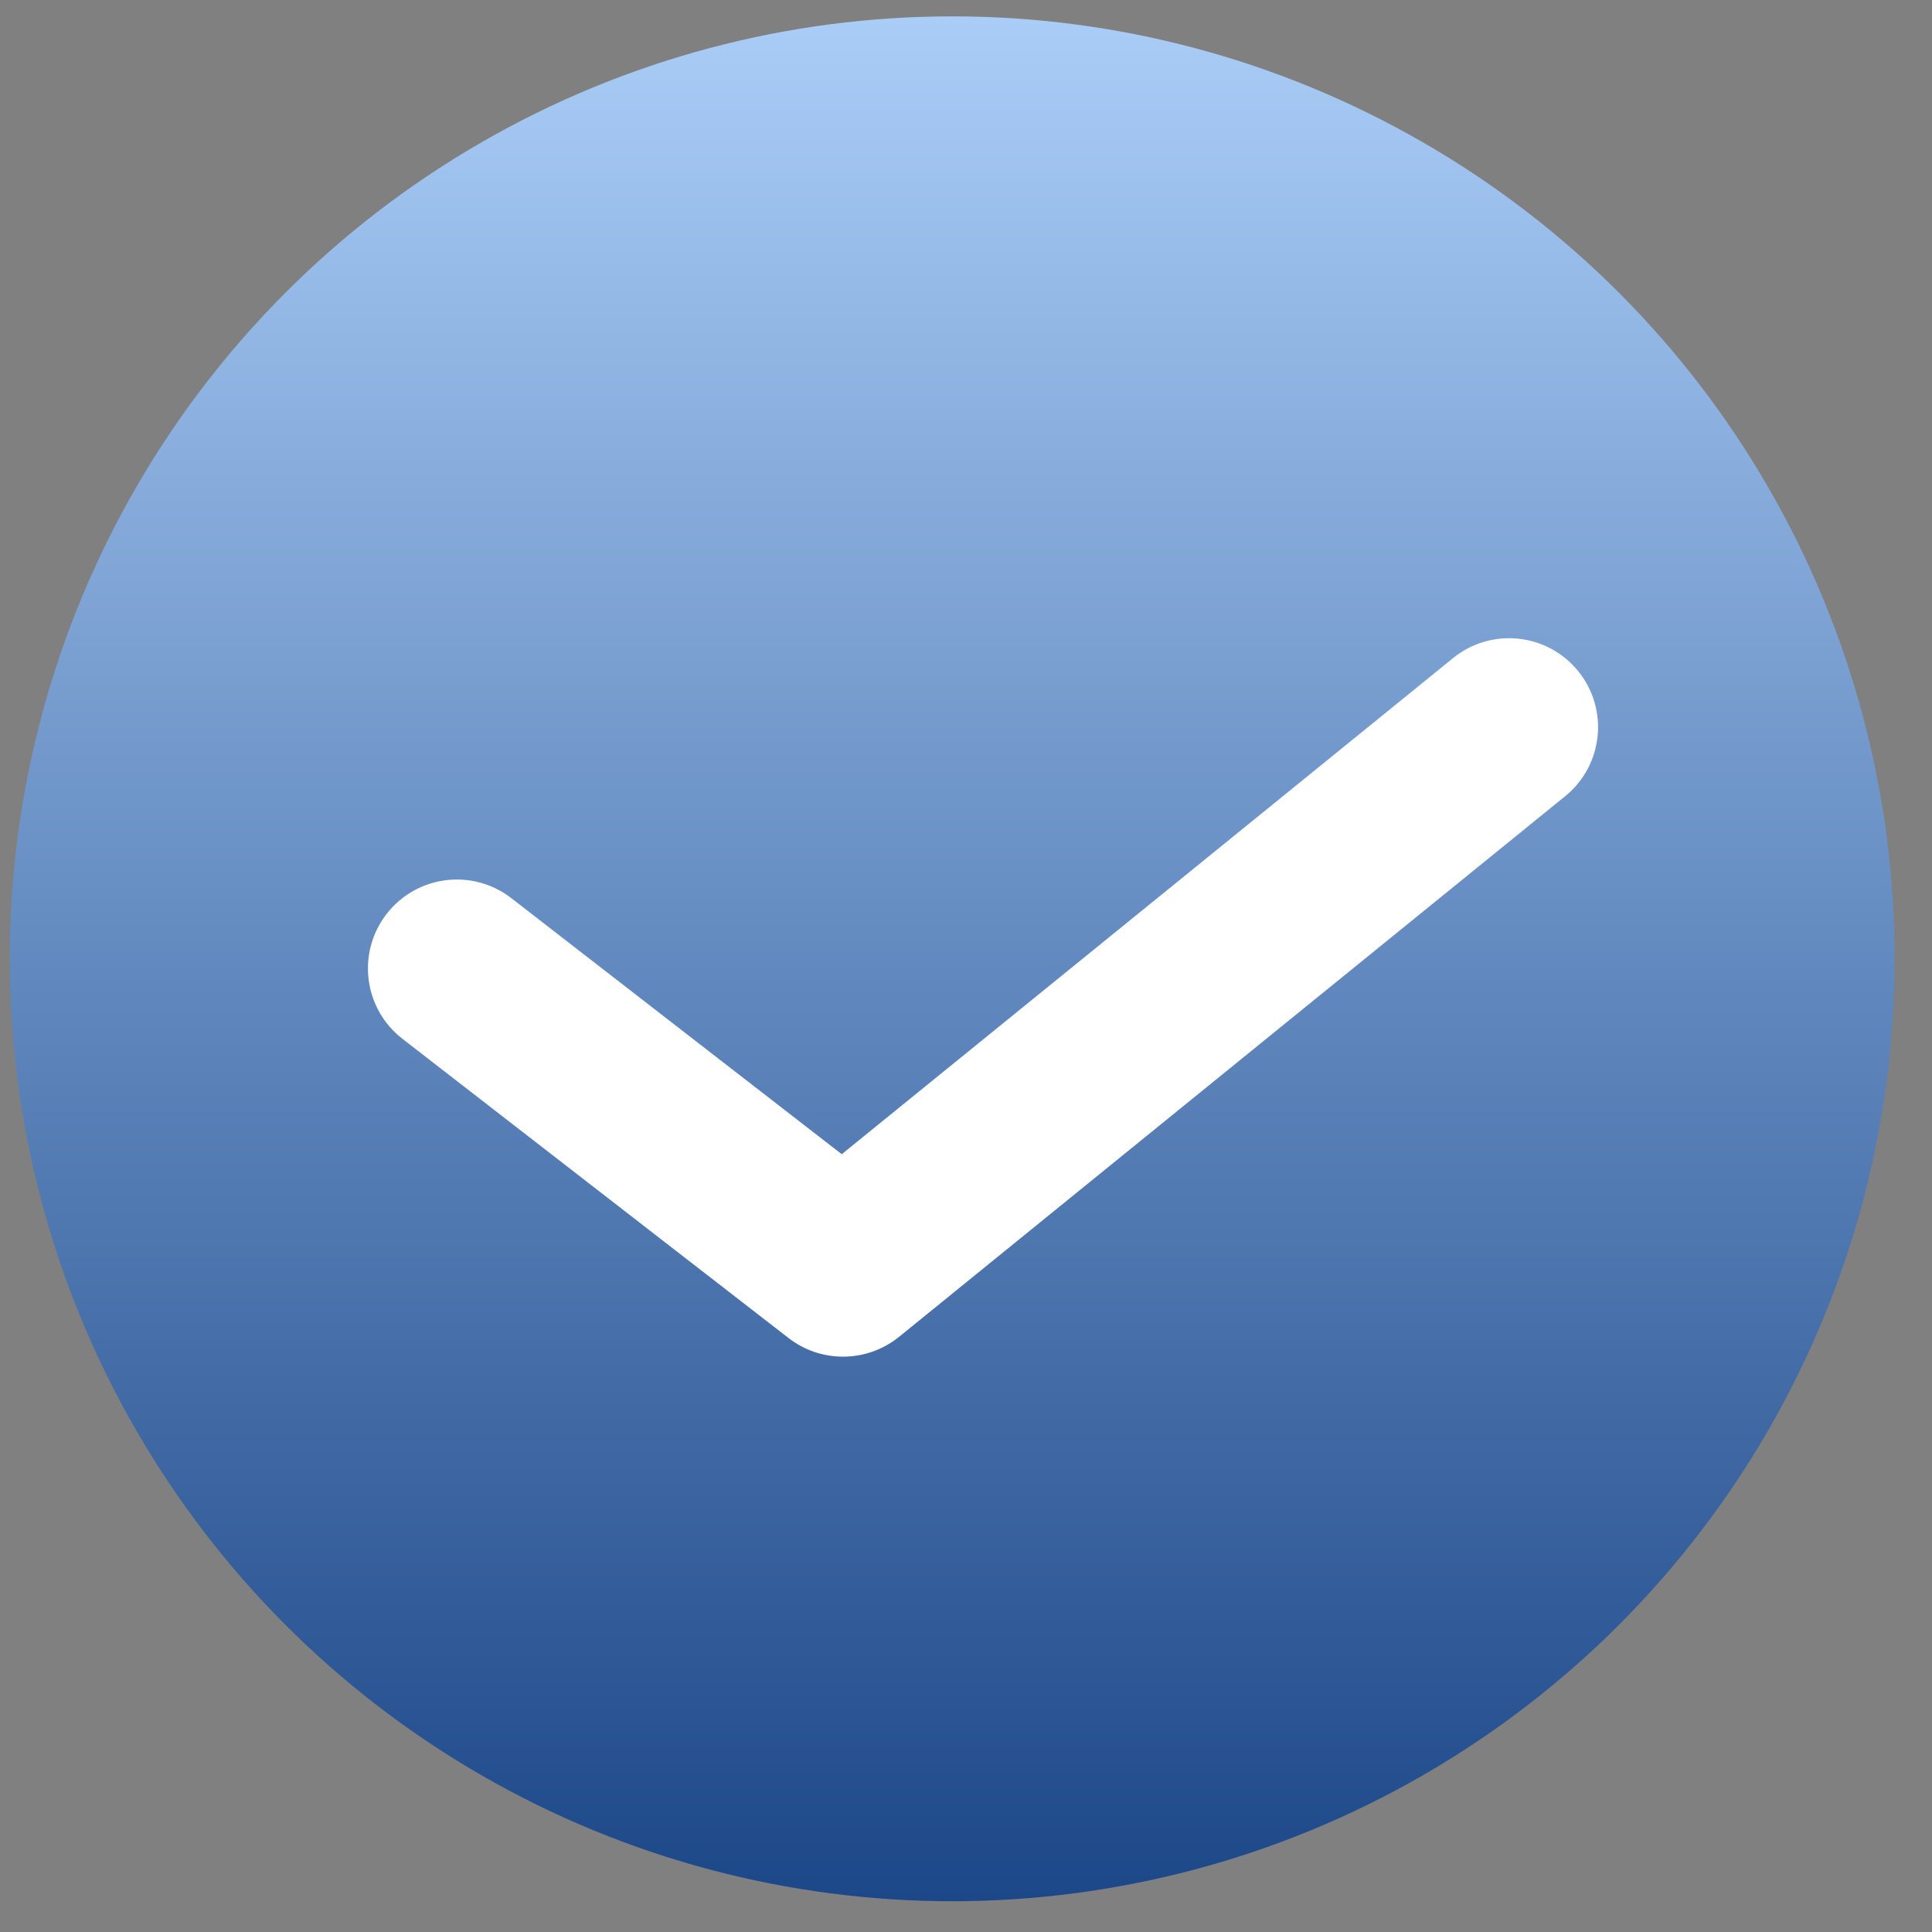
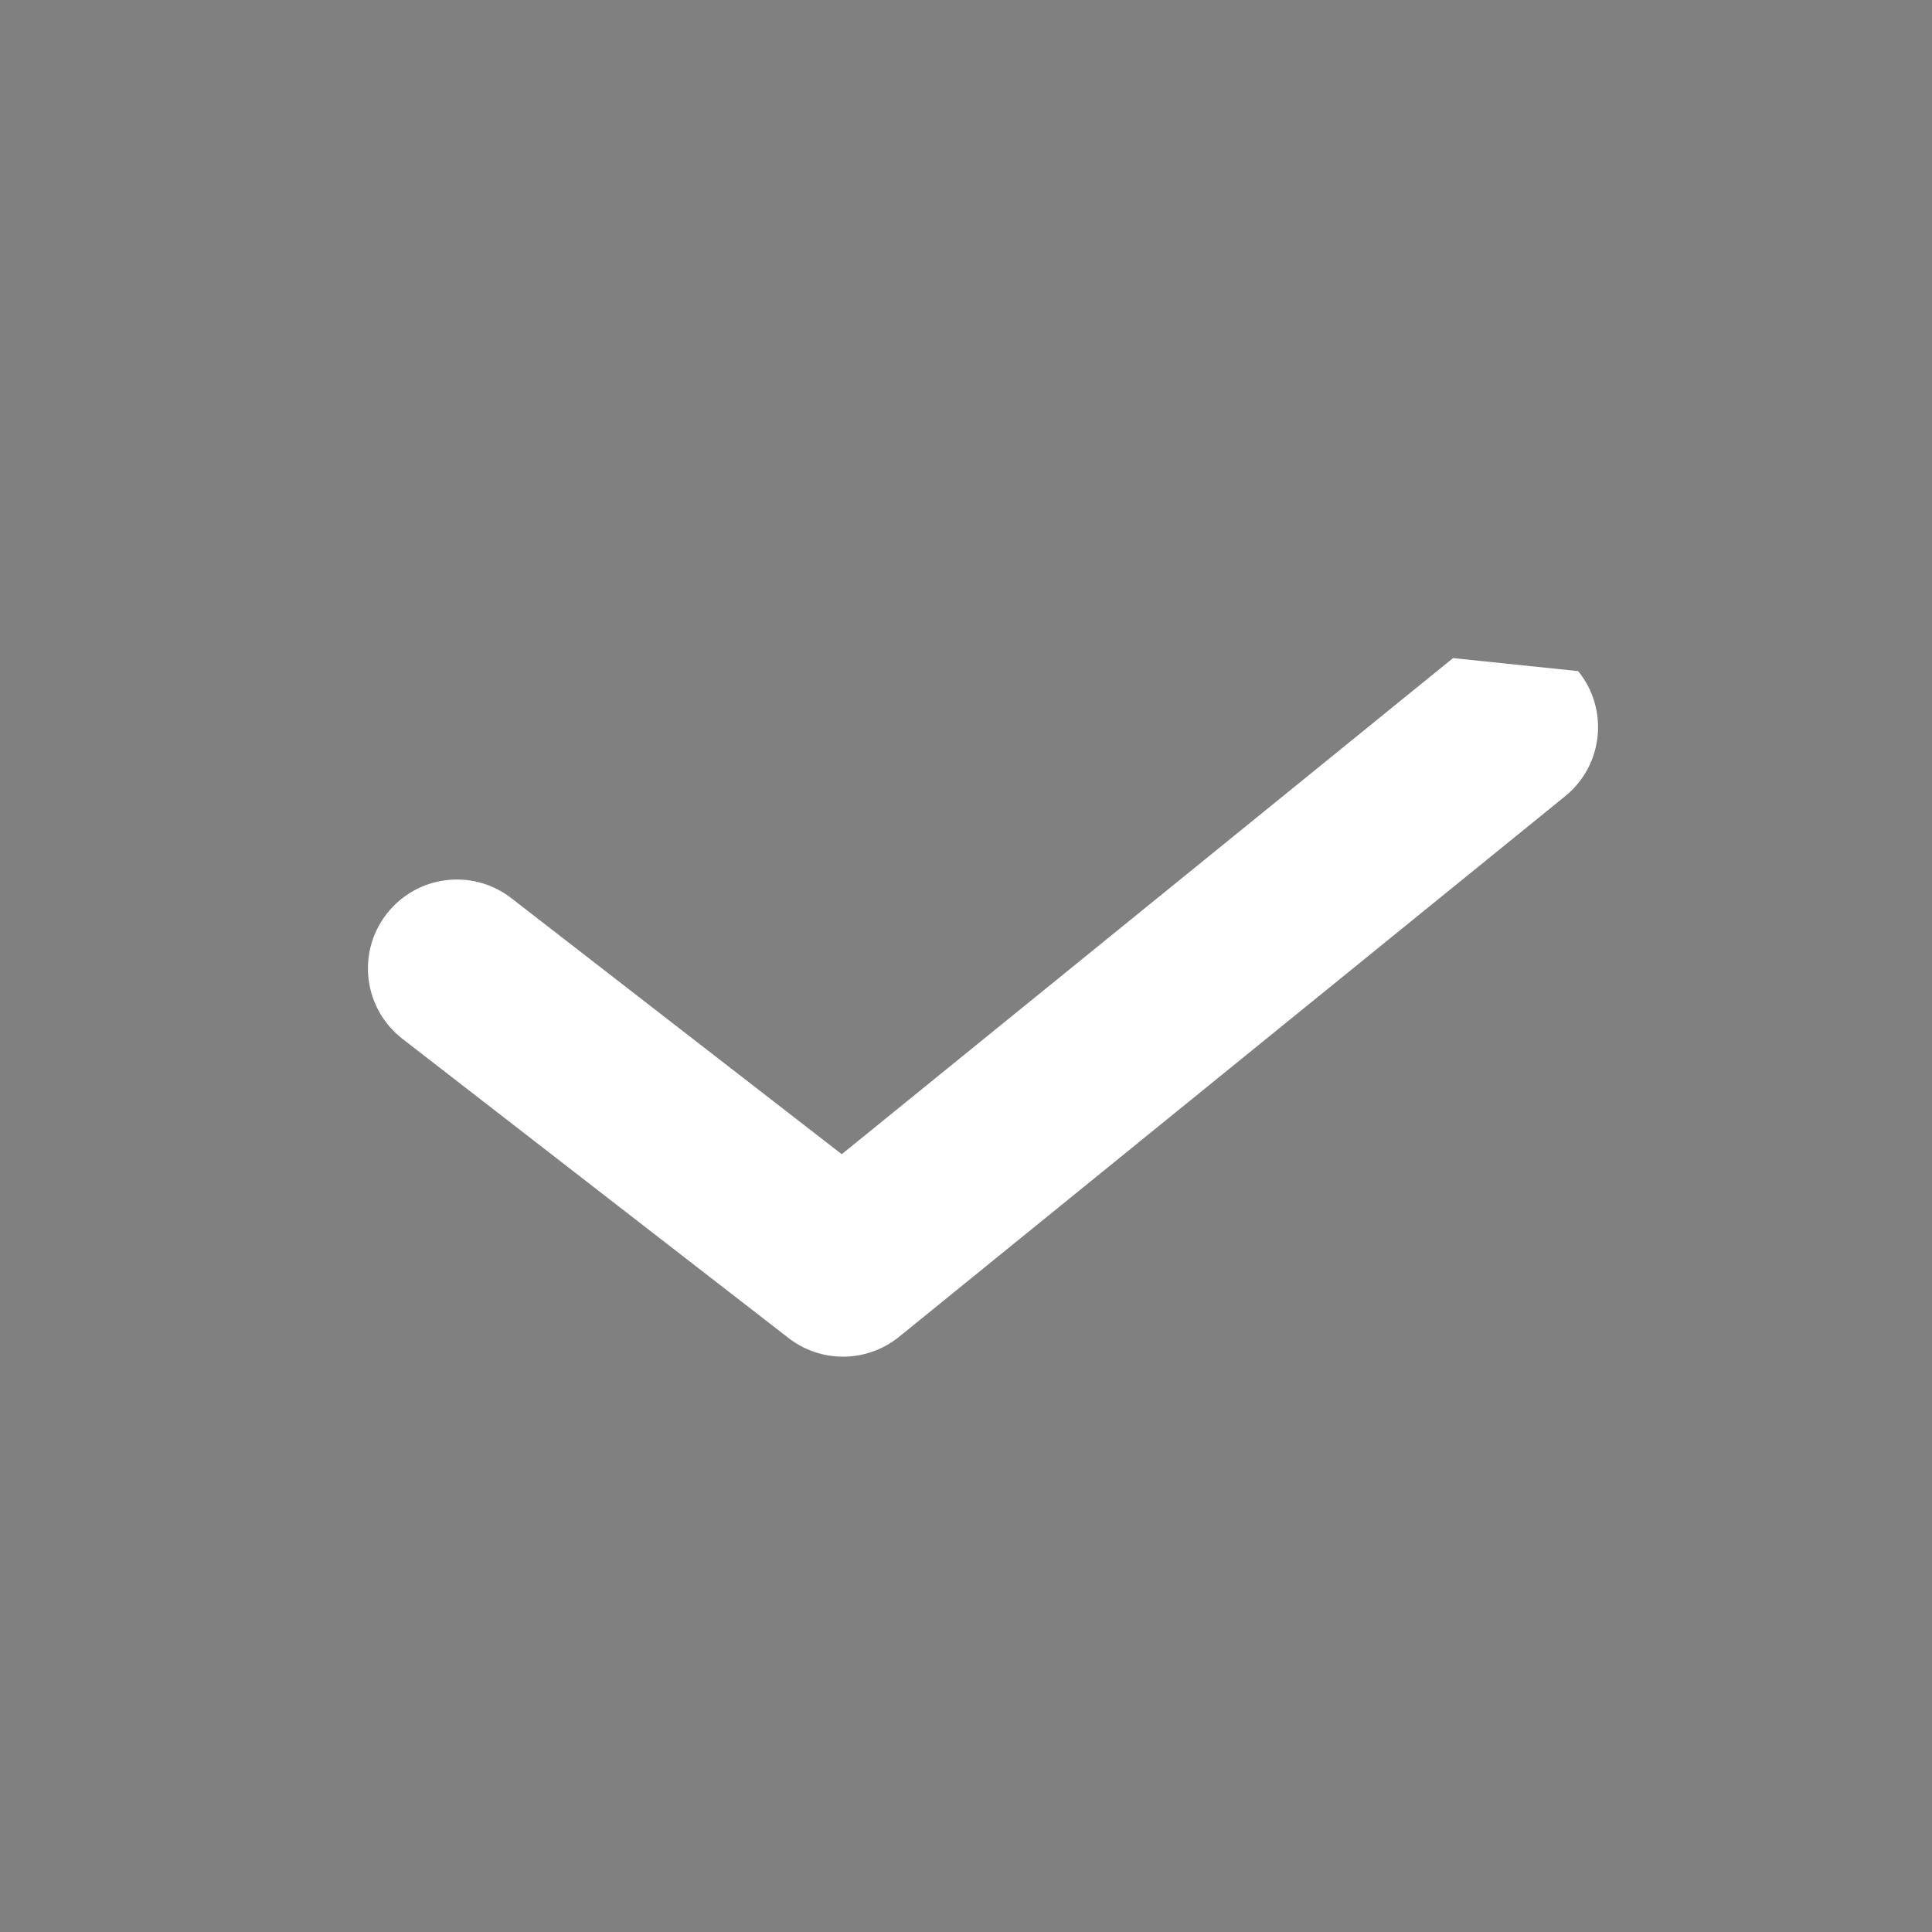
<svg xmlns="http://www.w3.org/2000/svg" width="41" height="41" viewBox="0 0 41 41" fill="none">
  <rect x="0" y="0" width="41" height="41" fill="#808080" stroke="none" />
-   <circle cx="20.207" cy="20.347" r="20" fill="url(#paint0_linear_294_527)" />
-   <path fill-rule="evenodd" clip-rule="evenodd" d="M33.491 14.242C34.148 15.051 34.025 16.24 33.215 16.897L19.08 28.369C18.399 28.921 17.427 28.932 16.734 28.395L8.54 22.045C7.716 21.406 7.565 20.22 8.204 19.396C8.843 18.572 10.028 18.422 10.852 19.061L17.863 24.494L30.836 13.966C31.645 13.309 32.834 13.432 33.491 14.242Z" fill="white" />
+   <path fill-rule="evenodd" clip-rule="evenodd" d="M33.491 14.242C34.148 15.051 34.025 16.24 33.215 16.897L19.08 28.369C18.399 28.921 17.427 28.932 16.734 28.395L8.54 22.045C7.716 21.406 7.565 20.22 8.204 19.396C8.843 18.572 10.028 18.422 10.852 19.061L17.863 24.494L30.836 13.966Z" fill="white" />
  <defs>
    <linearGradient id="paint0_linear_294_527" x1="20.207" y1="0.347" x2="20.207" y2="40.347" gradientUnits="userSpaceOnUse">
      <stop stop-color="#AACDF7" />
      <stop offset="1" stop-color="#1C4788" />
    </linearGradient>
  </defs>
</svg>